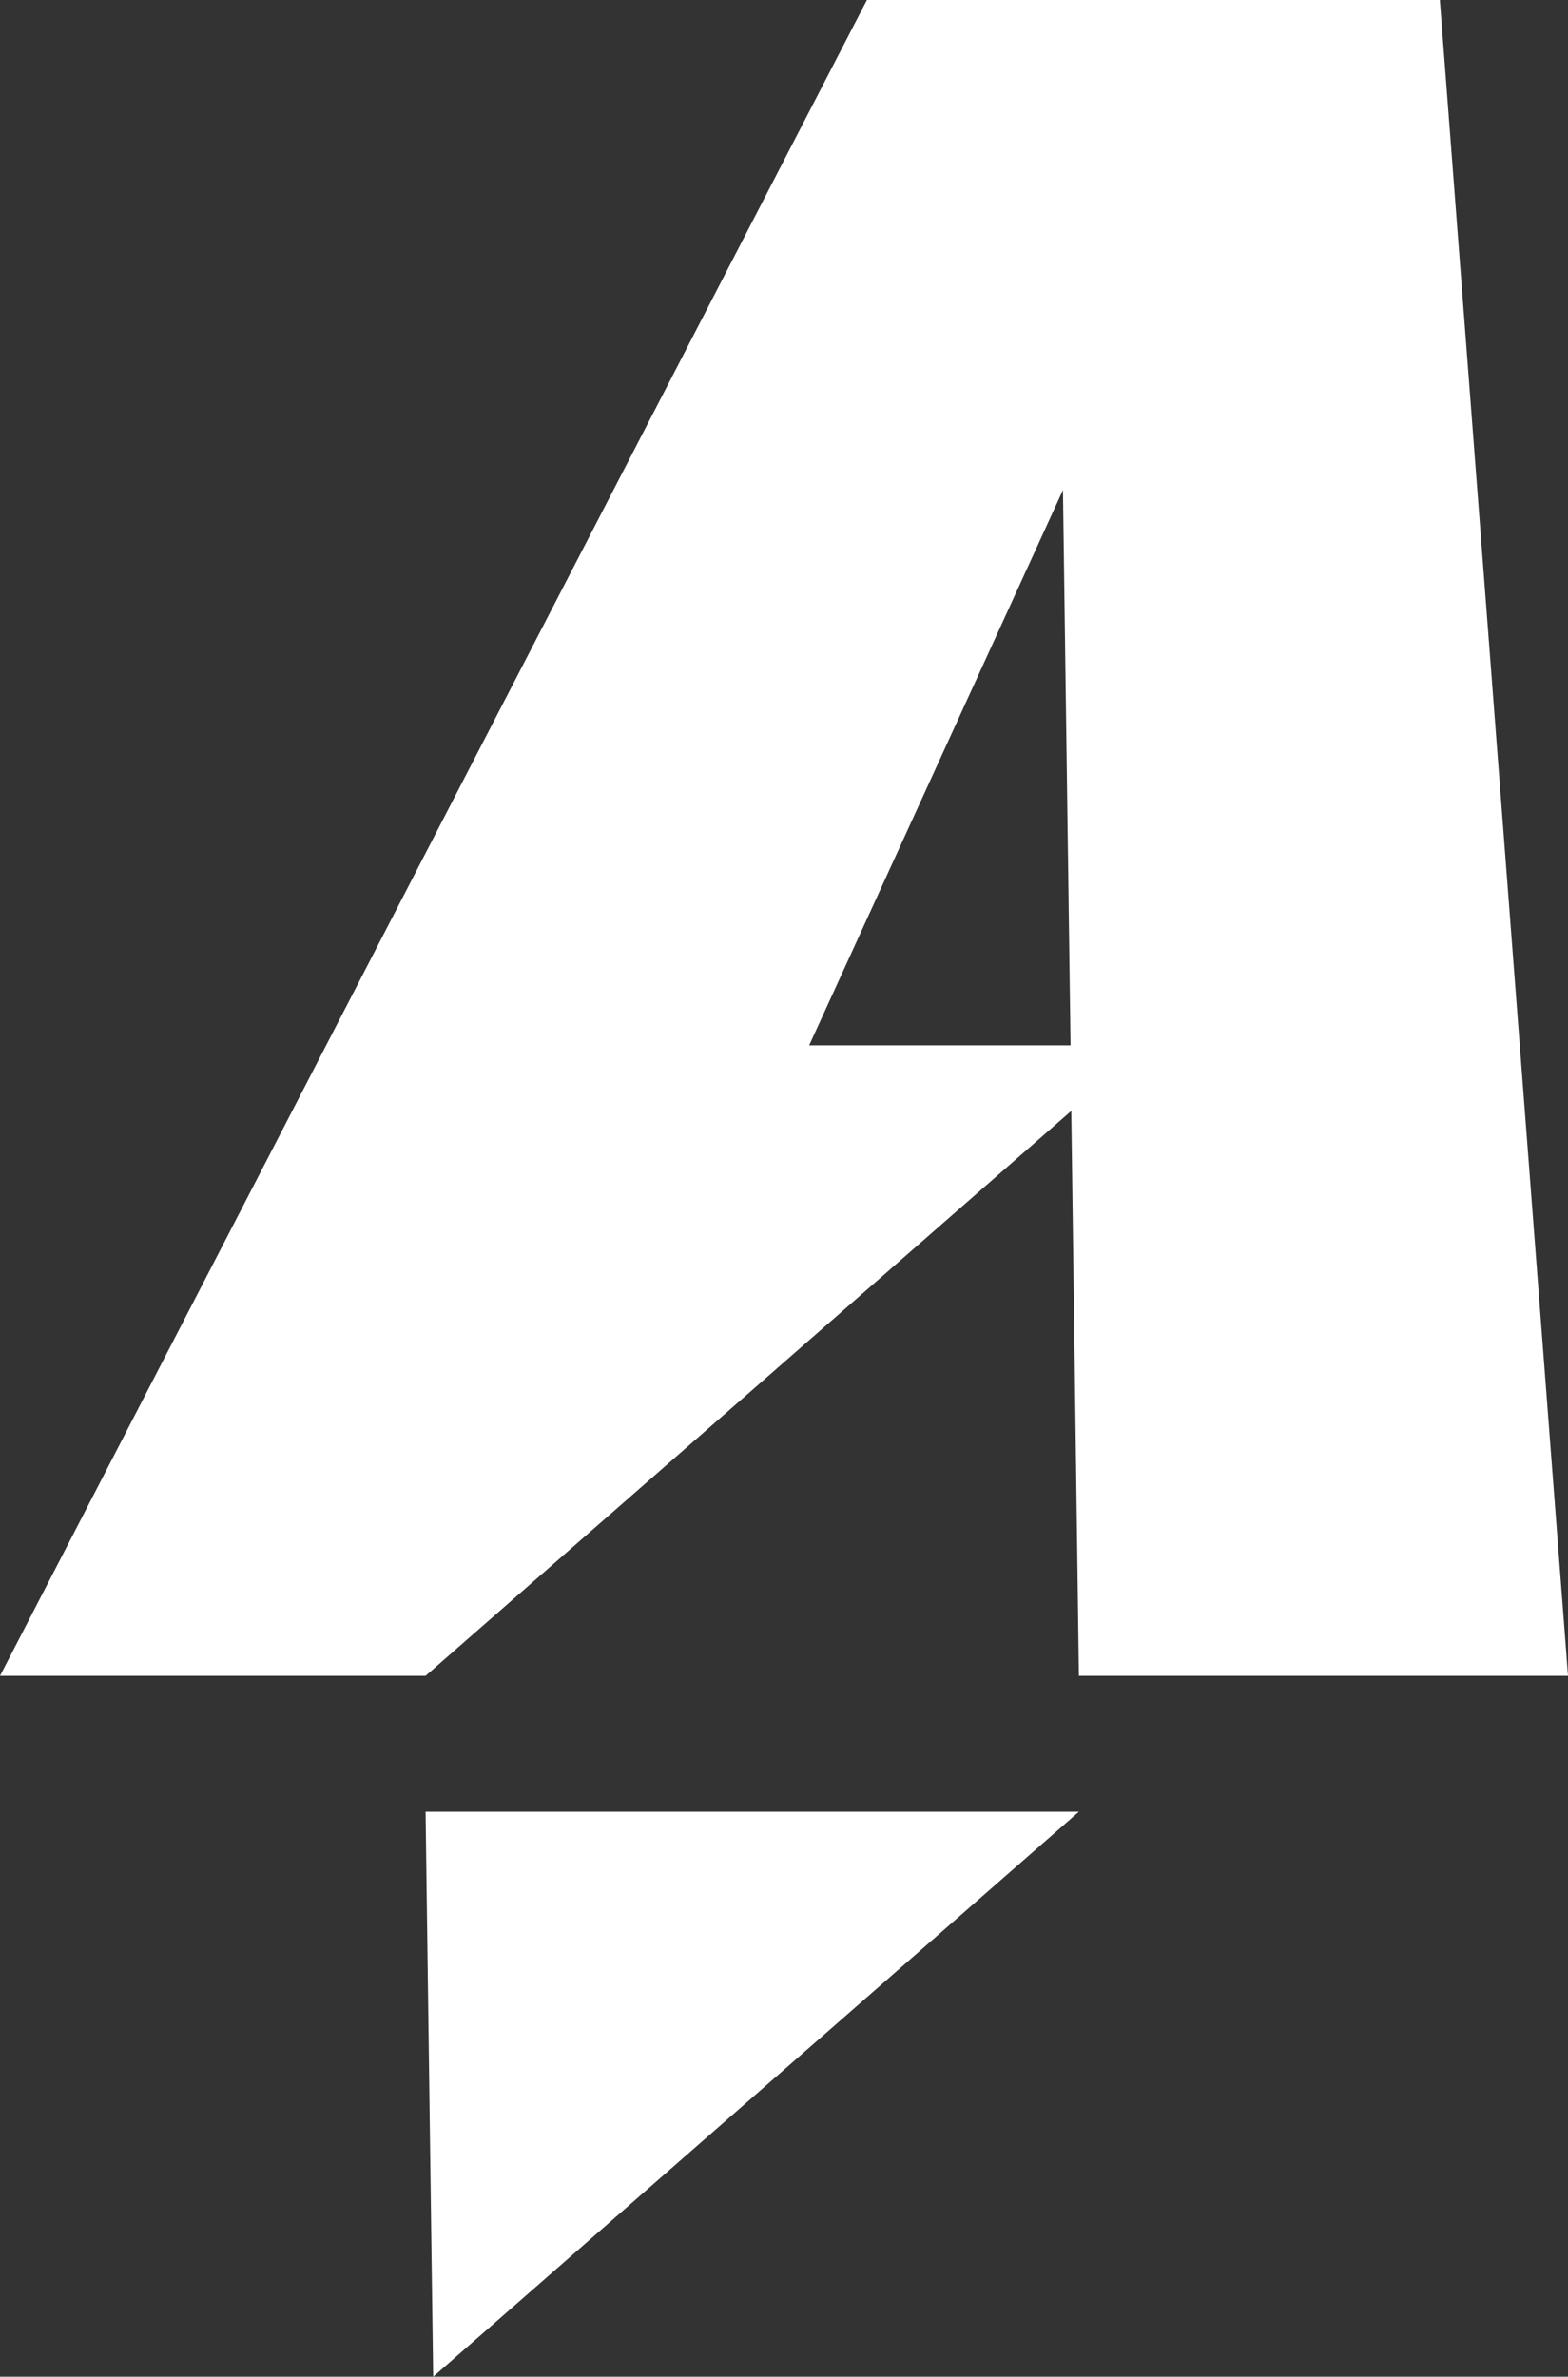
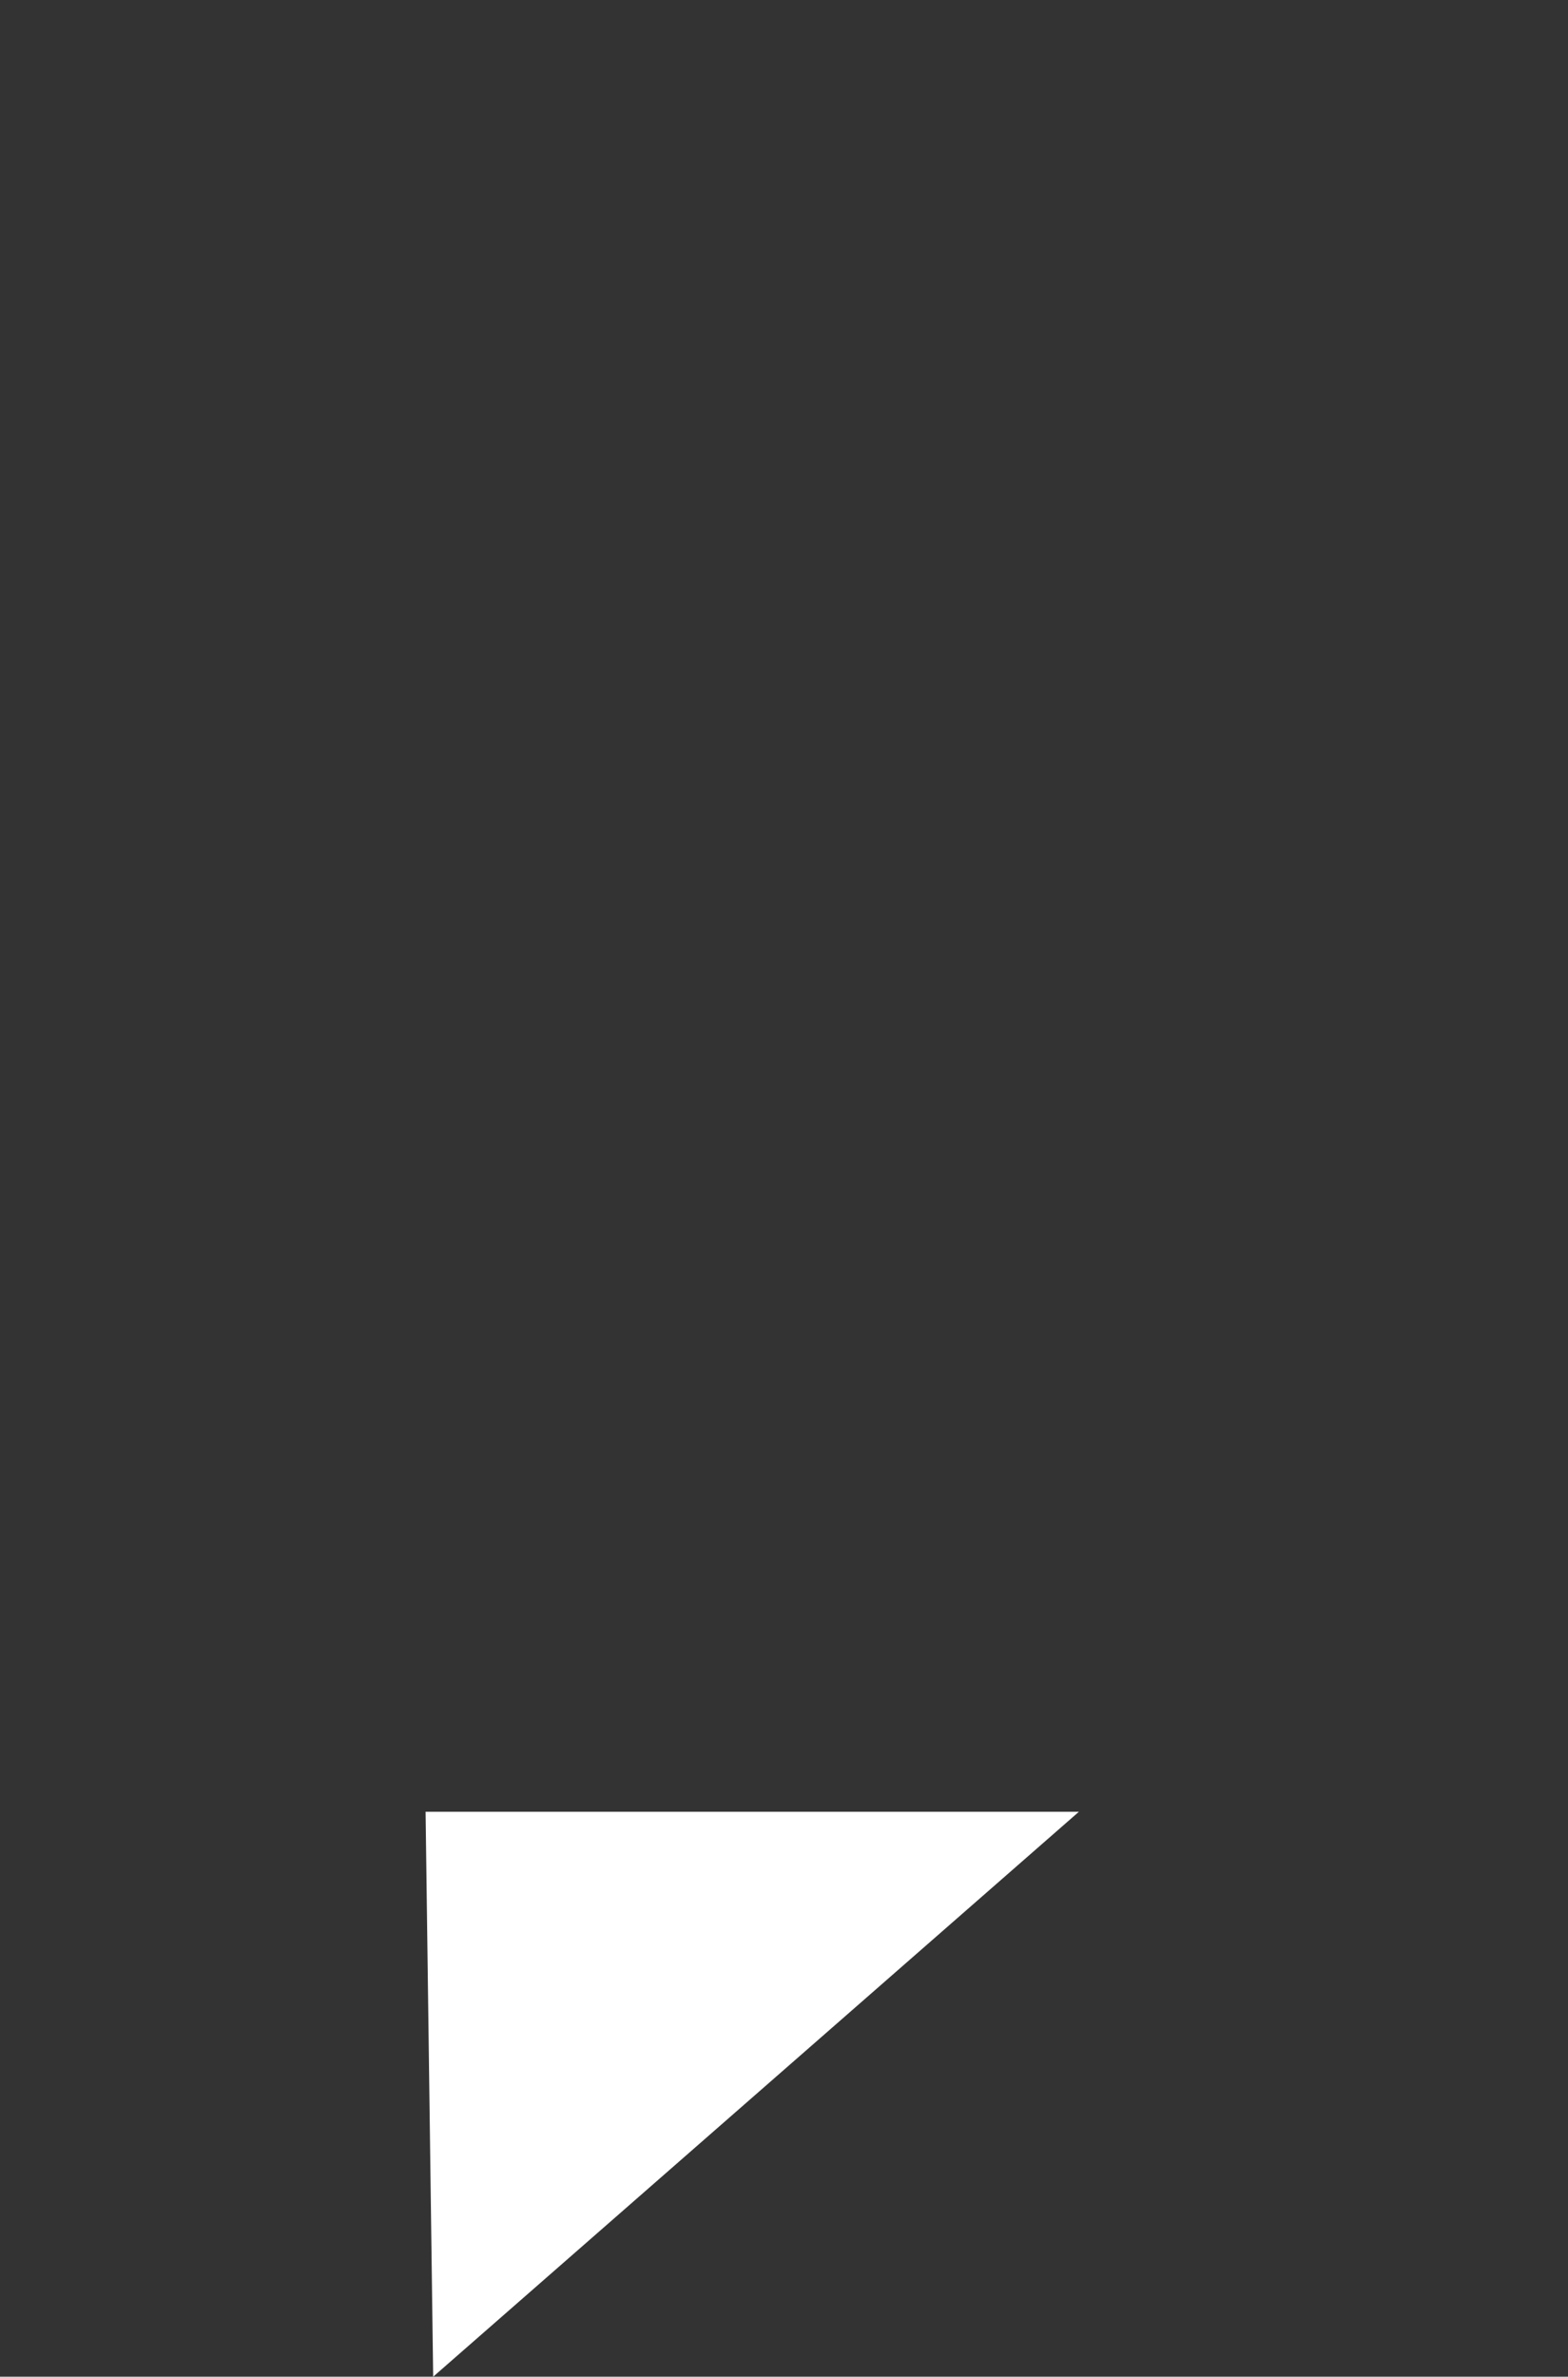
<svg xmlns="http://www.w3.org/2000/svg" version="1.1" id="Bildmarke_Final" x="0px" y="0px" viewBox="0 0 86.62 131.3" style="enable-background:new 0 0 86.62 131.3;" xml:space="preserve">
  <rect x="0" y="0" width="86.62" height="131.3" fill="#333333" stroke="none" />
  <style type="text/css">
	.st0{fill:#FFFFFF;}
</style>
  <g>
-     <path class="st0" d="M79.54,0H47.89L0,92.58v0h23.51l35.67-31.21l0.42,31.21h27.02L79.54,0z M44.7,57.75l14.02-30.68l0.42,30.68   H44.7z" />
    <polygon class="st0" points="23.93,131.3 59.6,100.09 23.51,100.09  " />
  </g>
</svg>